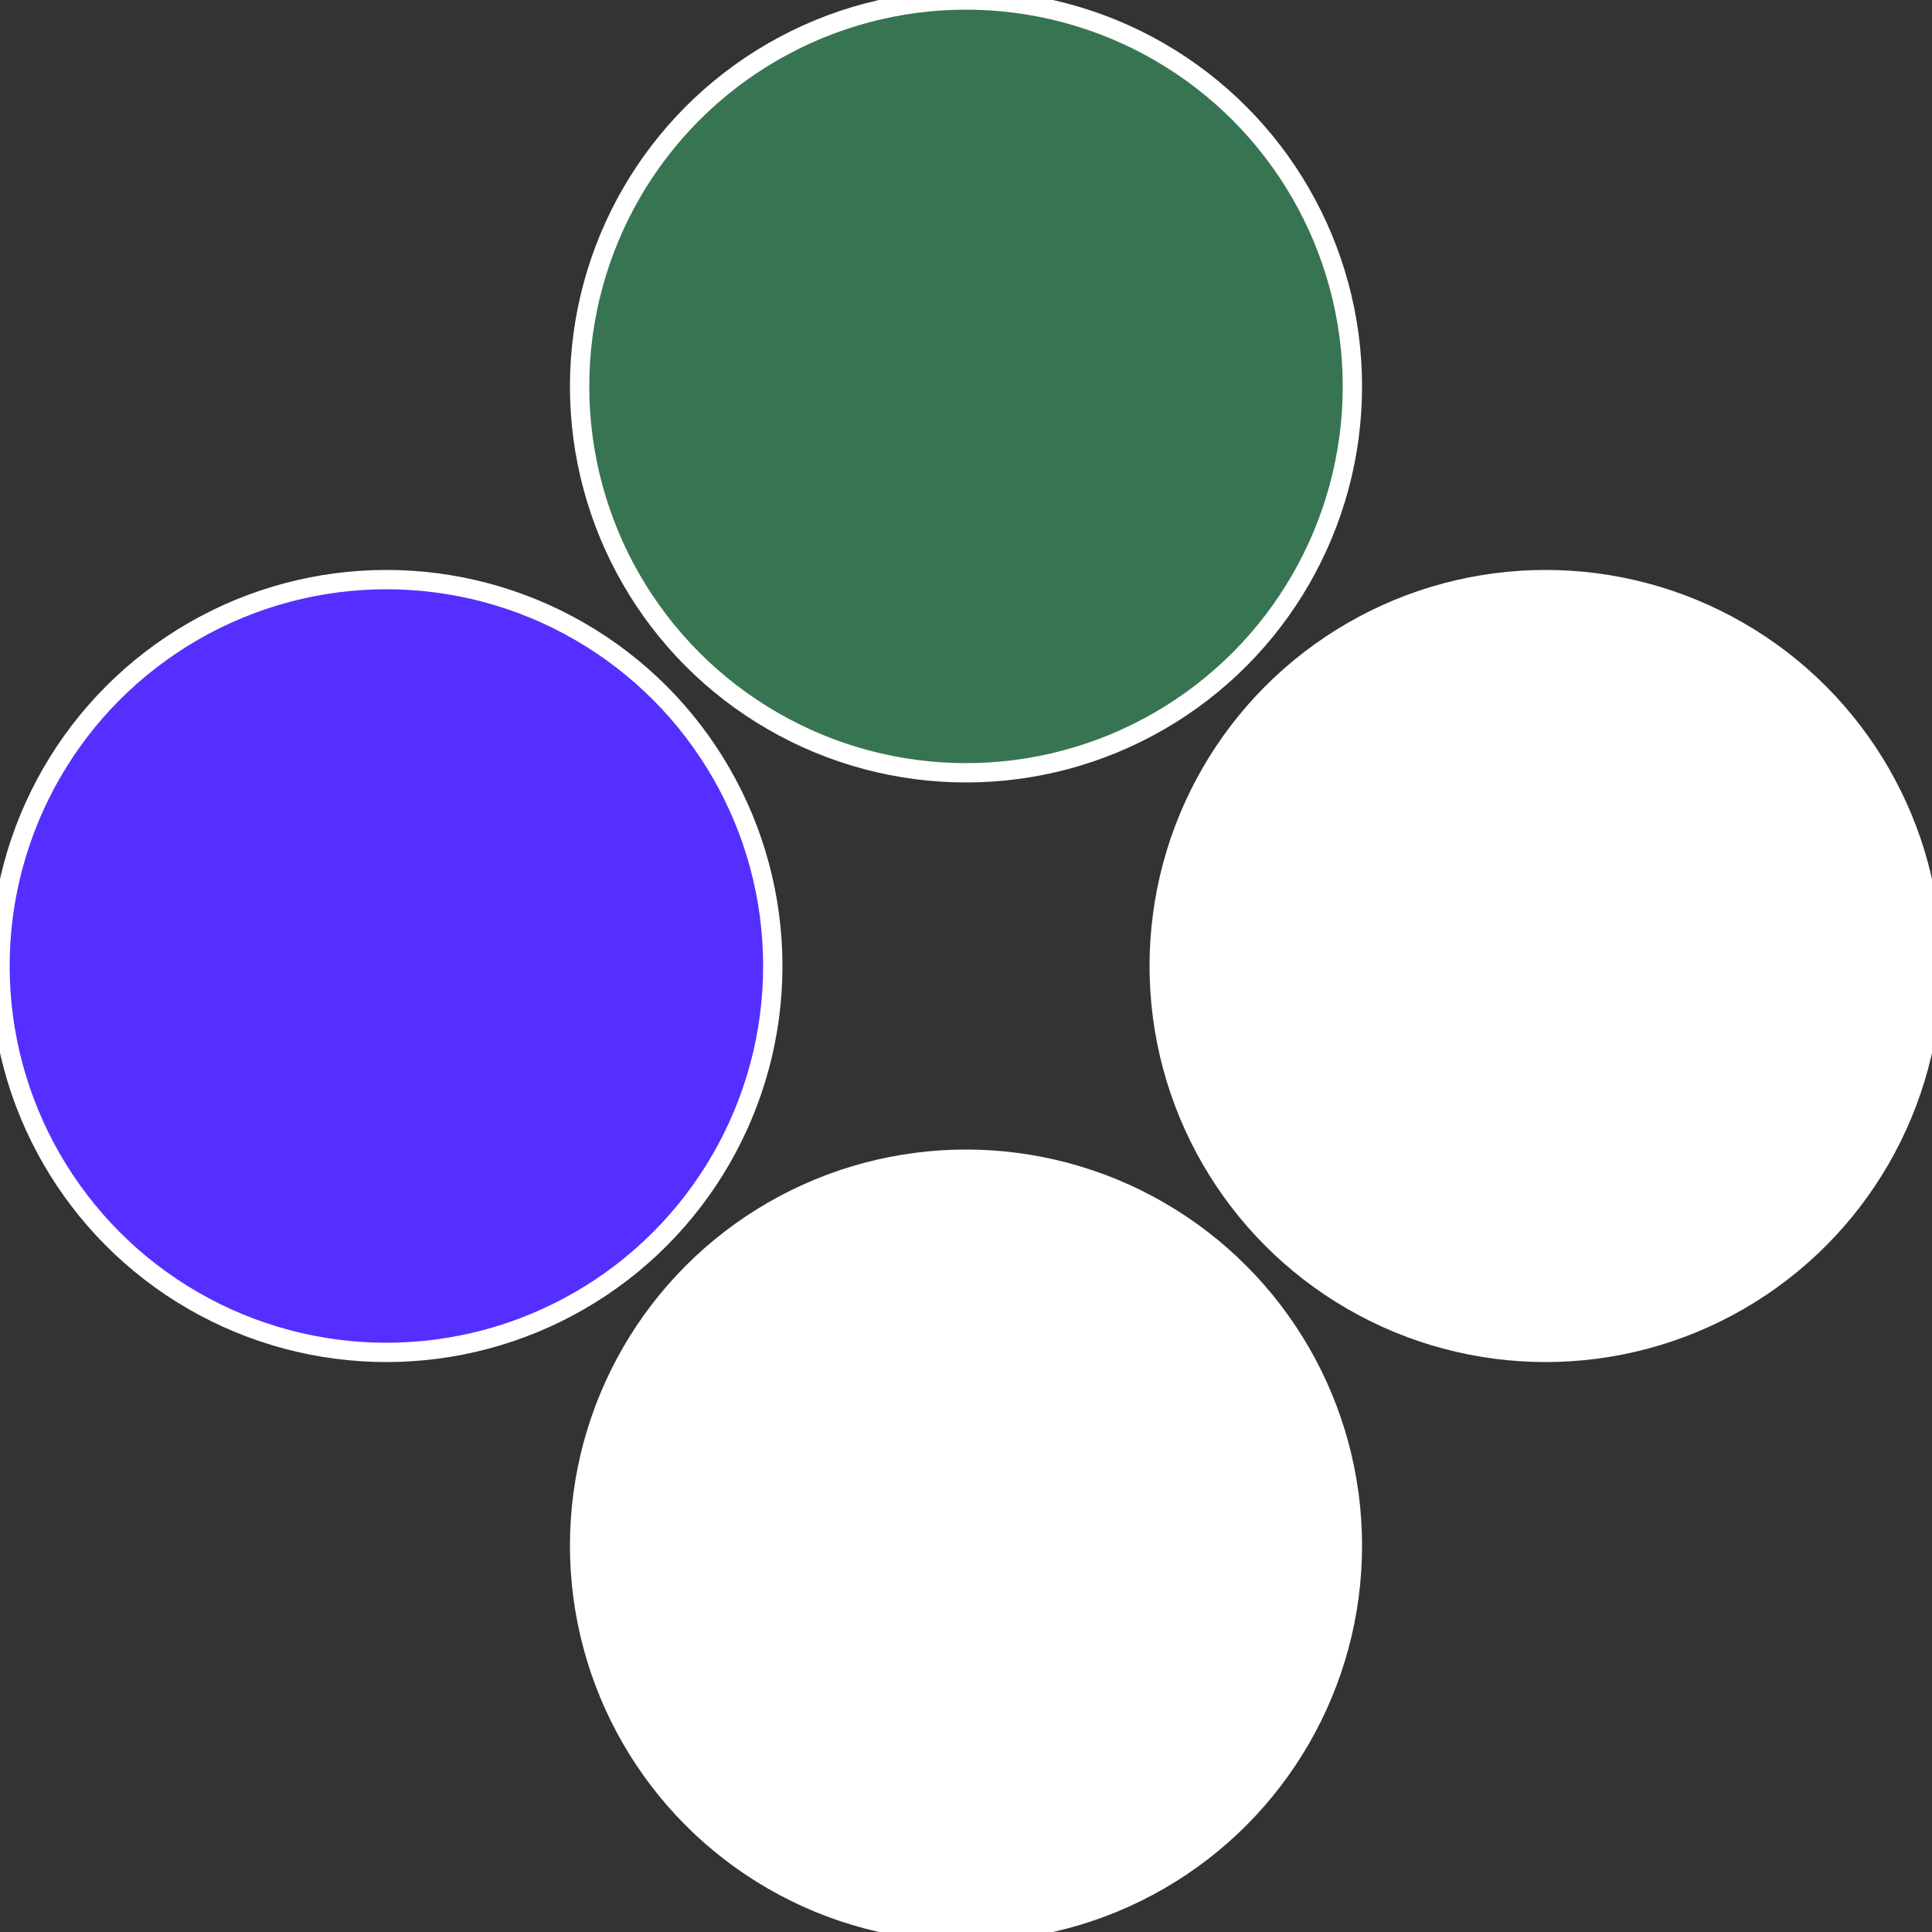
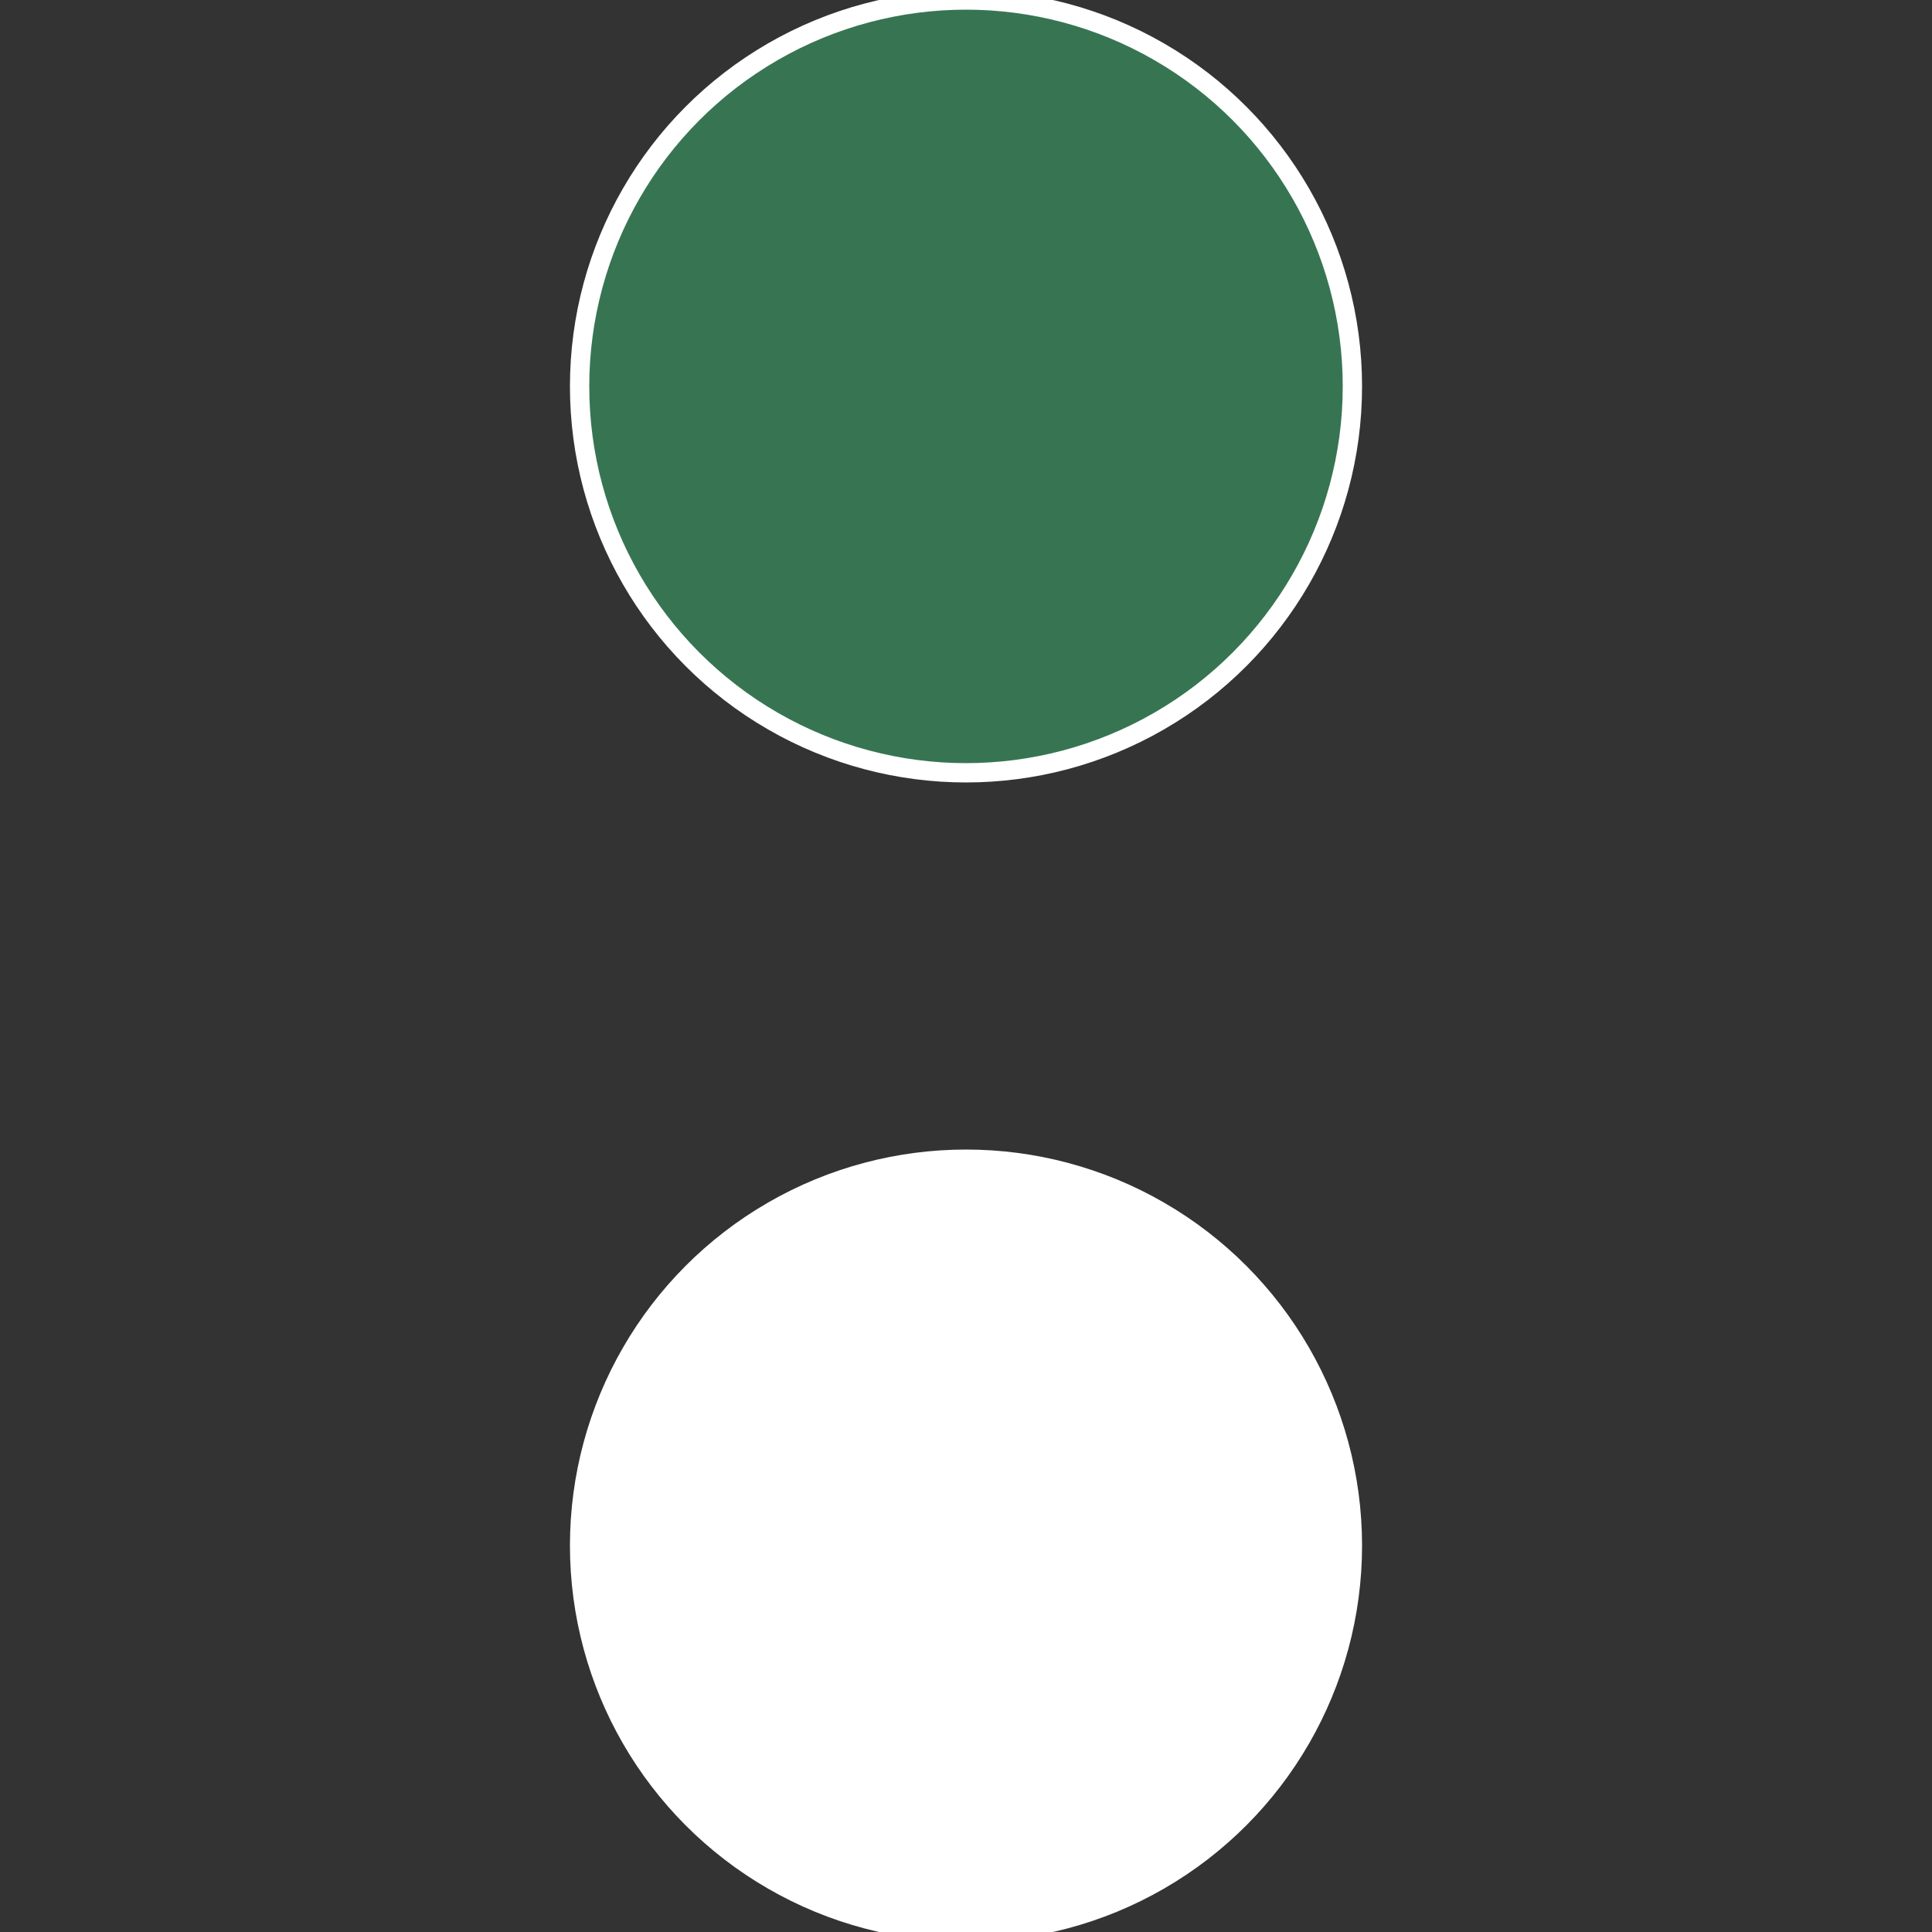
<svg xmlns="http://www.w3.org/2000/svg" width="500" height="500" viewBox="-1 -1 2 2">
  <rect x="-1" y="-1" width="2" height="2" fill="#333333" stroke="none" />
-   <circle cx="0.6" cy="0" r="0.4" fill="#fffffffffffffc0c350552" stroke="#fff" stroke-width="1%" />
  <circle cx="3.6739403974421E-17" cy="0.6" r="0.4" fill="#fffffffffffffde7fffffffffffffc0c552" stroke="#fff" stroke-width="1%" />
-   <circle cx="-0.6" cy="7.3478807948841E-17" r="0.4" fill="#552fffffffffffffde7fffffffffffffc0c" stroke="#fff" stroke-width="1%" />
  <circle cx="-1.1021821192326E-16" cy="-0.6" r="0.4" fill="#377552fffffffffffffc0c" stroke="#fff" stroke-width="1%" />
</svg>